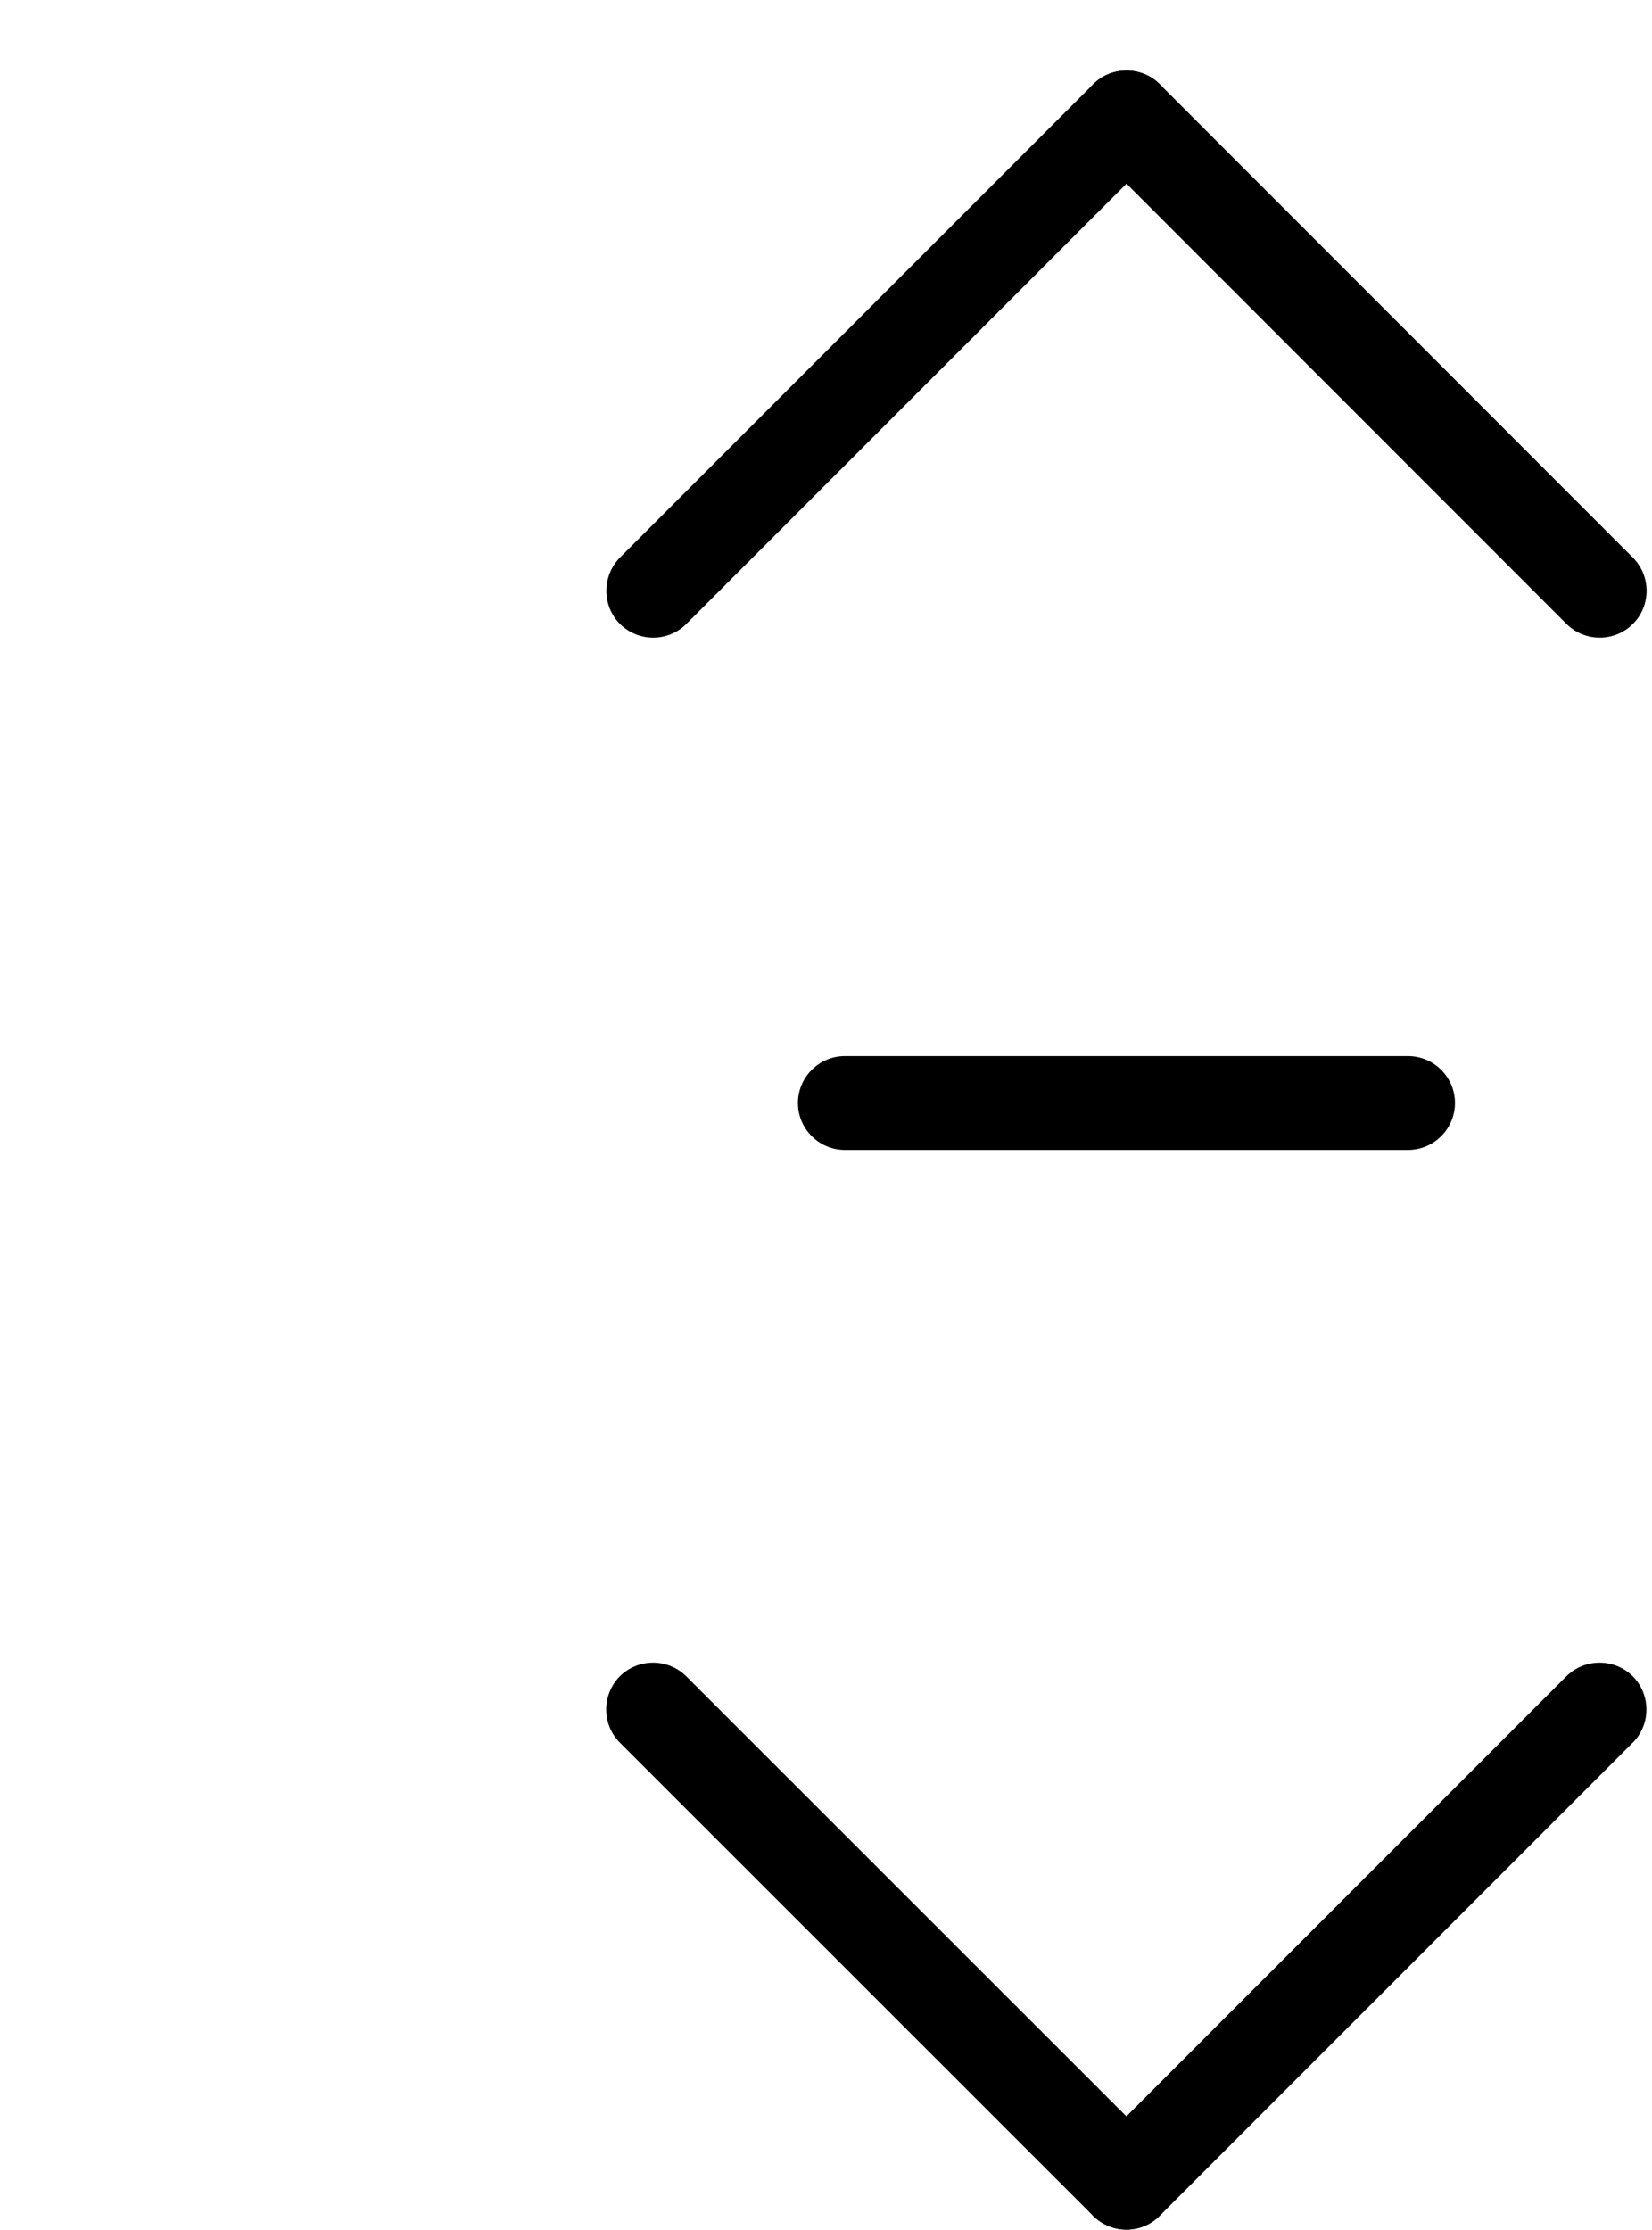
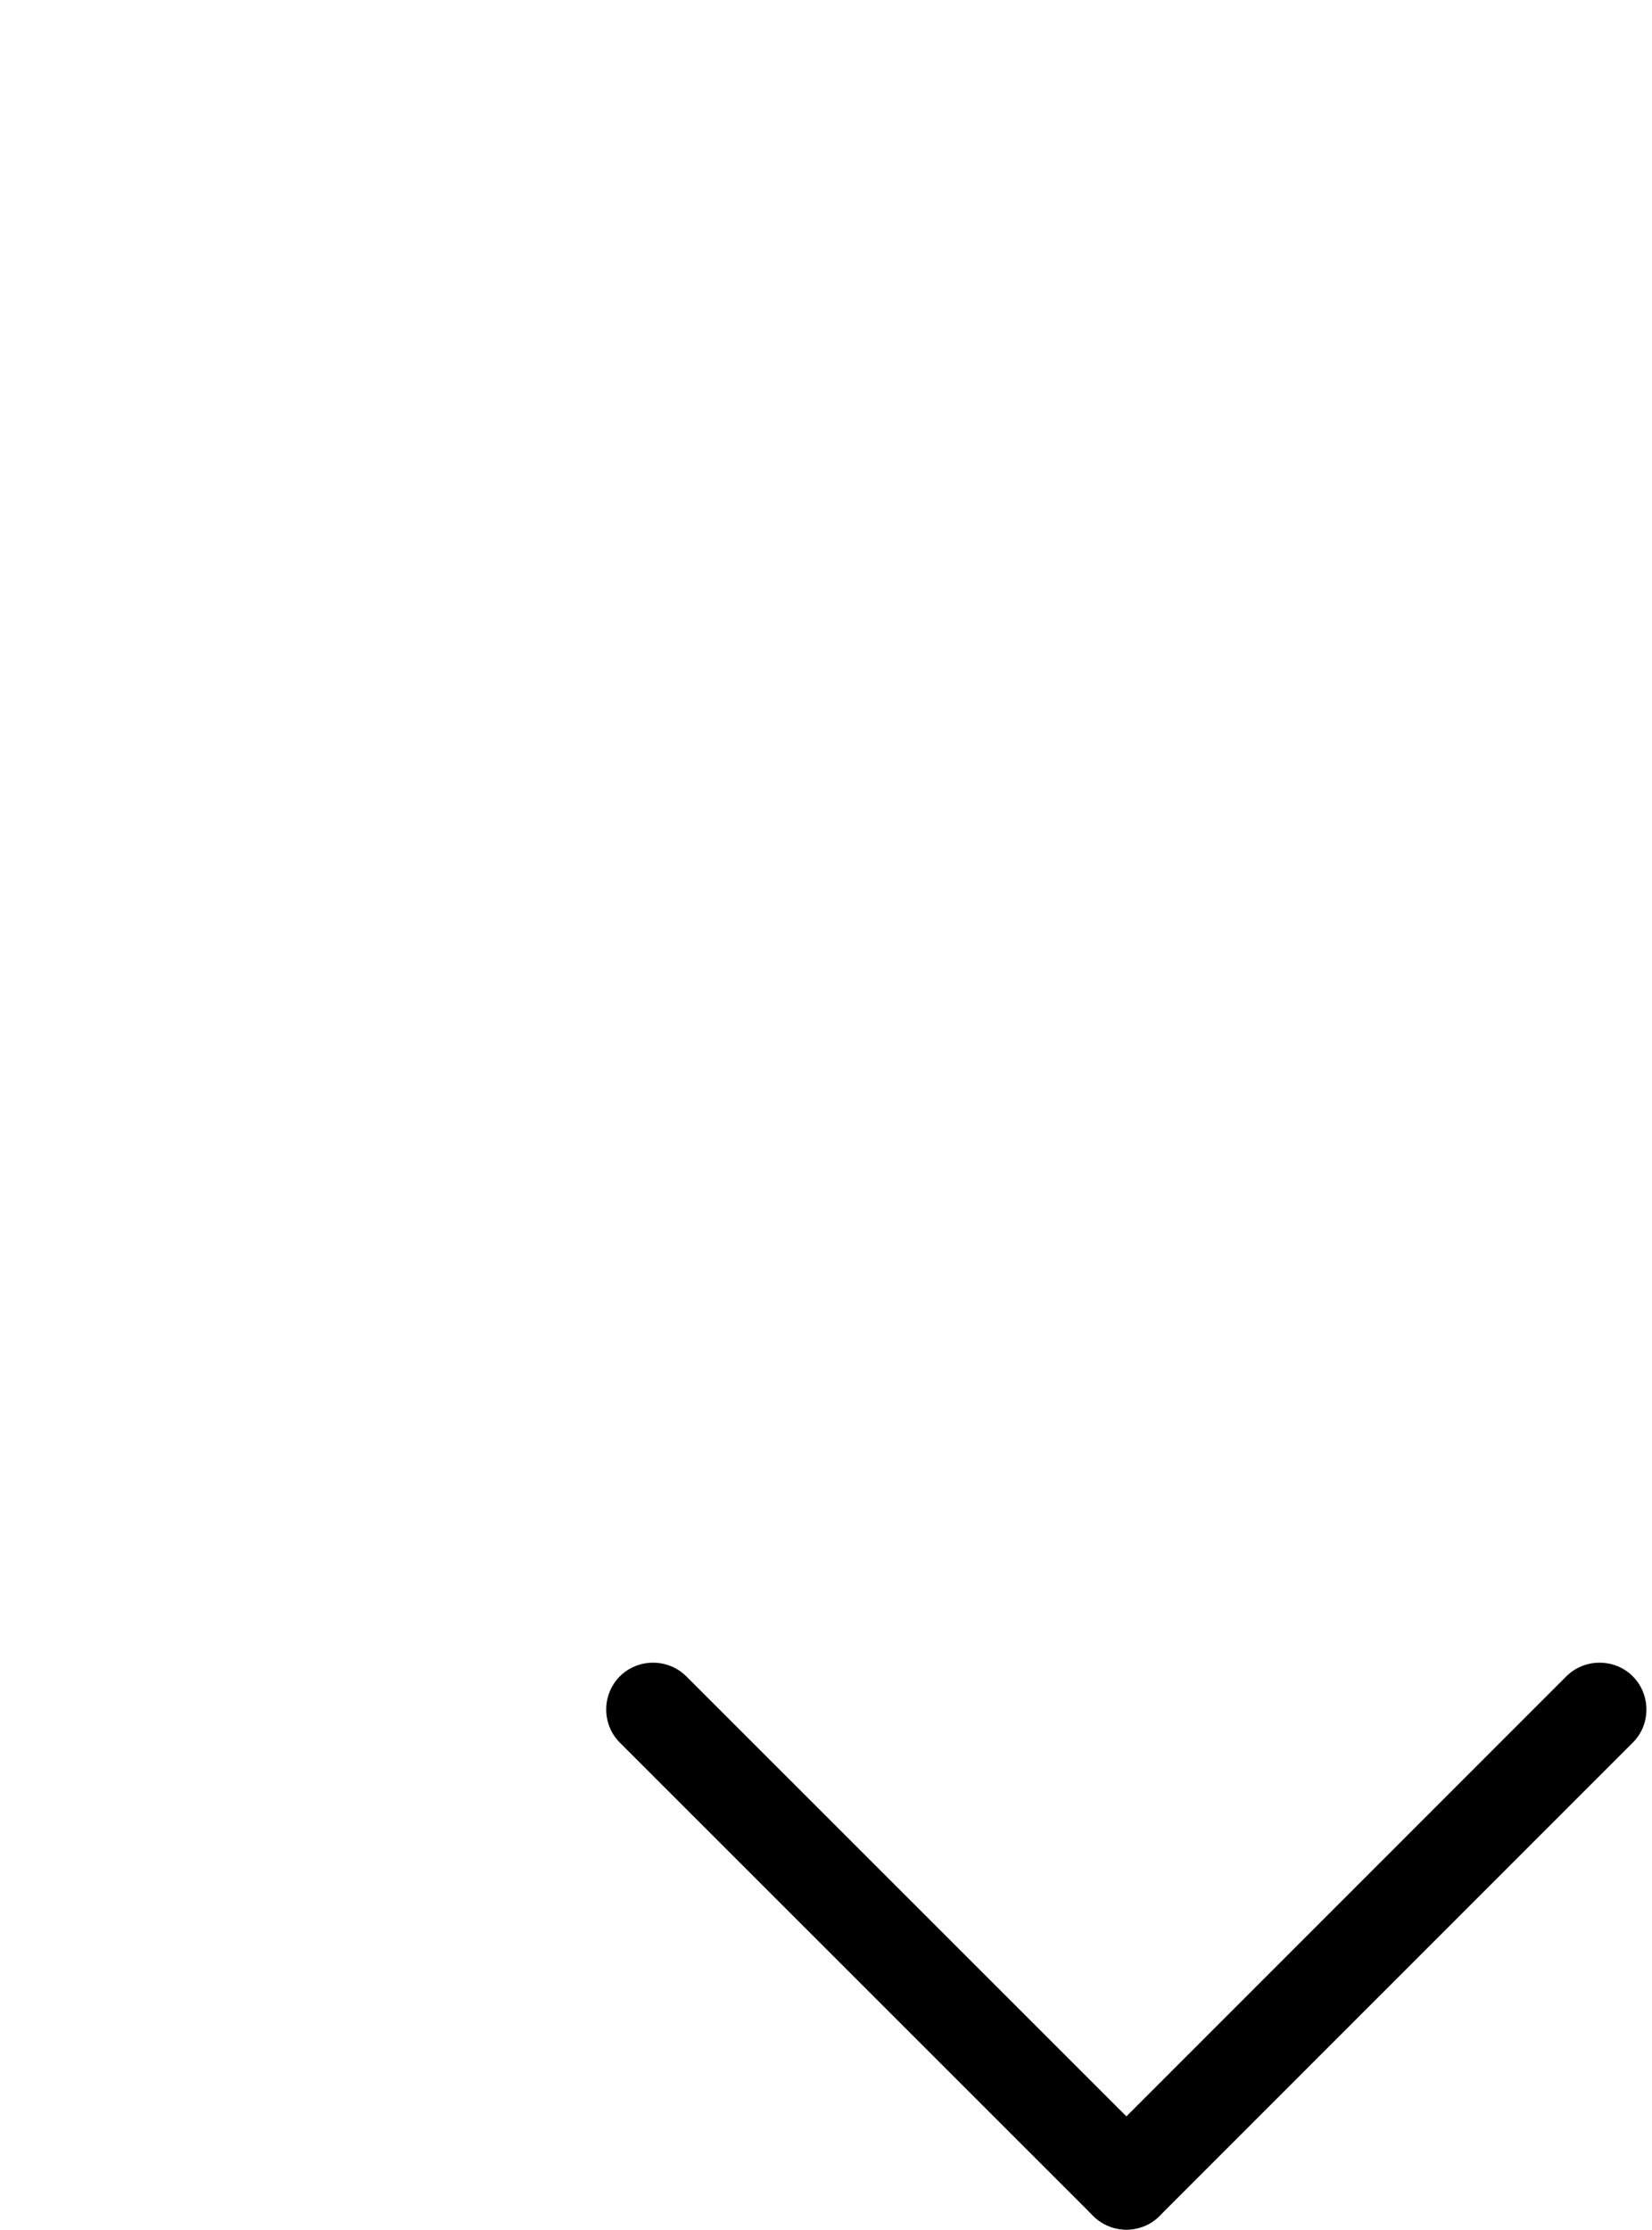
<svg xmlns="http://www.w3.org/2000/svg" height="47.5" preserveAspectRatio="xMidYMid meet" version="1.0" viewBox="0.0 -0.5 35.2 47.5" width="35.2" zoomAndPan="magnify">
  <g id="change1_1">
    <path d="M0 0L0 0" fill="inherit" stroke="#449FDB" />
  </g>
  <g id="change1_2">
-     <path d="M13.918 13.084c-0.256 0-0.512-0.098-0.708-0.292-0.386-0.386-0.386-1.024 0-1.414l10.086-10.086c0.388-0.386 1.026-0.386 1.414 0 0.388 0.39 0.388 1.028 0 1.414l-10.086 10.086c-0.194 0.194-0.45 0.292-0.706 0.292z" fill="inherit" />
-   </g>
+     </g>
  <g id="change1_3">
-     <path d="M34.086 13.084c-0.256 0-0.512-0.098-0.708-0.292l-10.082-10.086c-0.388-0.386-0.388-1.024 0-1.414 0.388-0.386 1.026-0.386 1.414 0l10.082 10.086c0.39 0.39 0.39 1.028 0 1.414-0.194 0.194-0.45 0.292-0.706 0.292z" fill="inherit" />
-   </g>
+     </g>
  <g id="change1_4">
    <path d="M24.002 46.998c-0.256 0-0.512-0.098-0.708-0.292l-10.086-10.082c-0.388-0.386-0.388-1.024 0-1.414 0.388-0.386 1.026-0.386 1.414 0l10.086 10.082c0.386 0.39 0.386 1.028 0 1.414-0.194 0.194-0.45 0.292-0.706 0.292z" fill="inherit" />
  </g>
  <g id="change1_5">
-     <path d="M24.002 46.998c-0.256 0-0.512-0.098-0.708-0.292-0.39-0.386-0.39-1.024 0-1.414l10.082-10.082c0.388-0.386 1.026-0.386 1.414 0 0.388 0.39 0.388 1.028 0 1.414l-10.082 10.082c-0.194 0.194-0.45 0.292-0.706 0.292z" fill="inherit" />
+     <path d="M24.002 46.998c-0.256 0-0.512-0.098-0.708-0.292-0.39-0.386-0.39-1.024 0-1.414l10.082-10.082c0.388-0.386 1.026-0.386 1.414 0 0.388 0.39 0.388 1.028 0 1.414l-10.082 10.082c-0.194 0.194-0.45 0.292-0.706 0.292" fill="inherit" />
  </g>
  <g id="change1_6">
-     <path d="M30.002 23.998h-12c-0.55 0-1-0.45-1-1s0.45-1 1-1h12c0.55 0 1 0.45 1 1s-0.45 1-1 1z" fill="inherit" />
-   </g>
+     </g>
</svg>